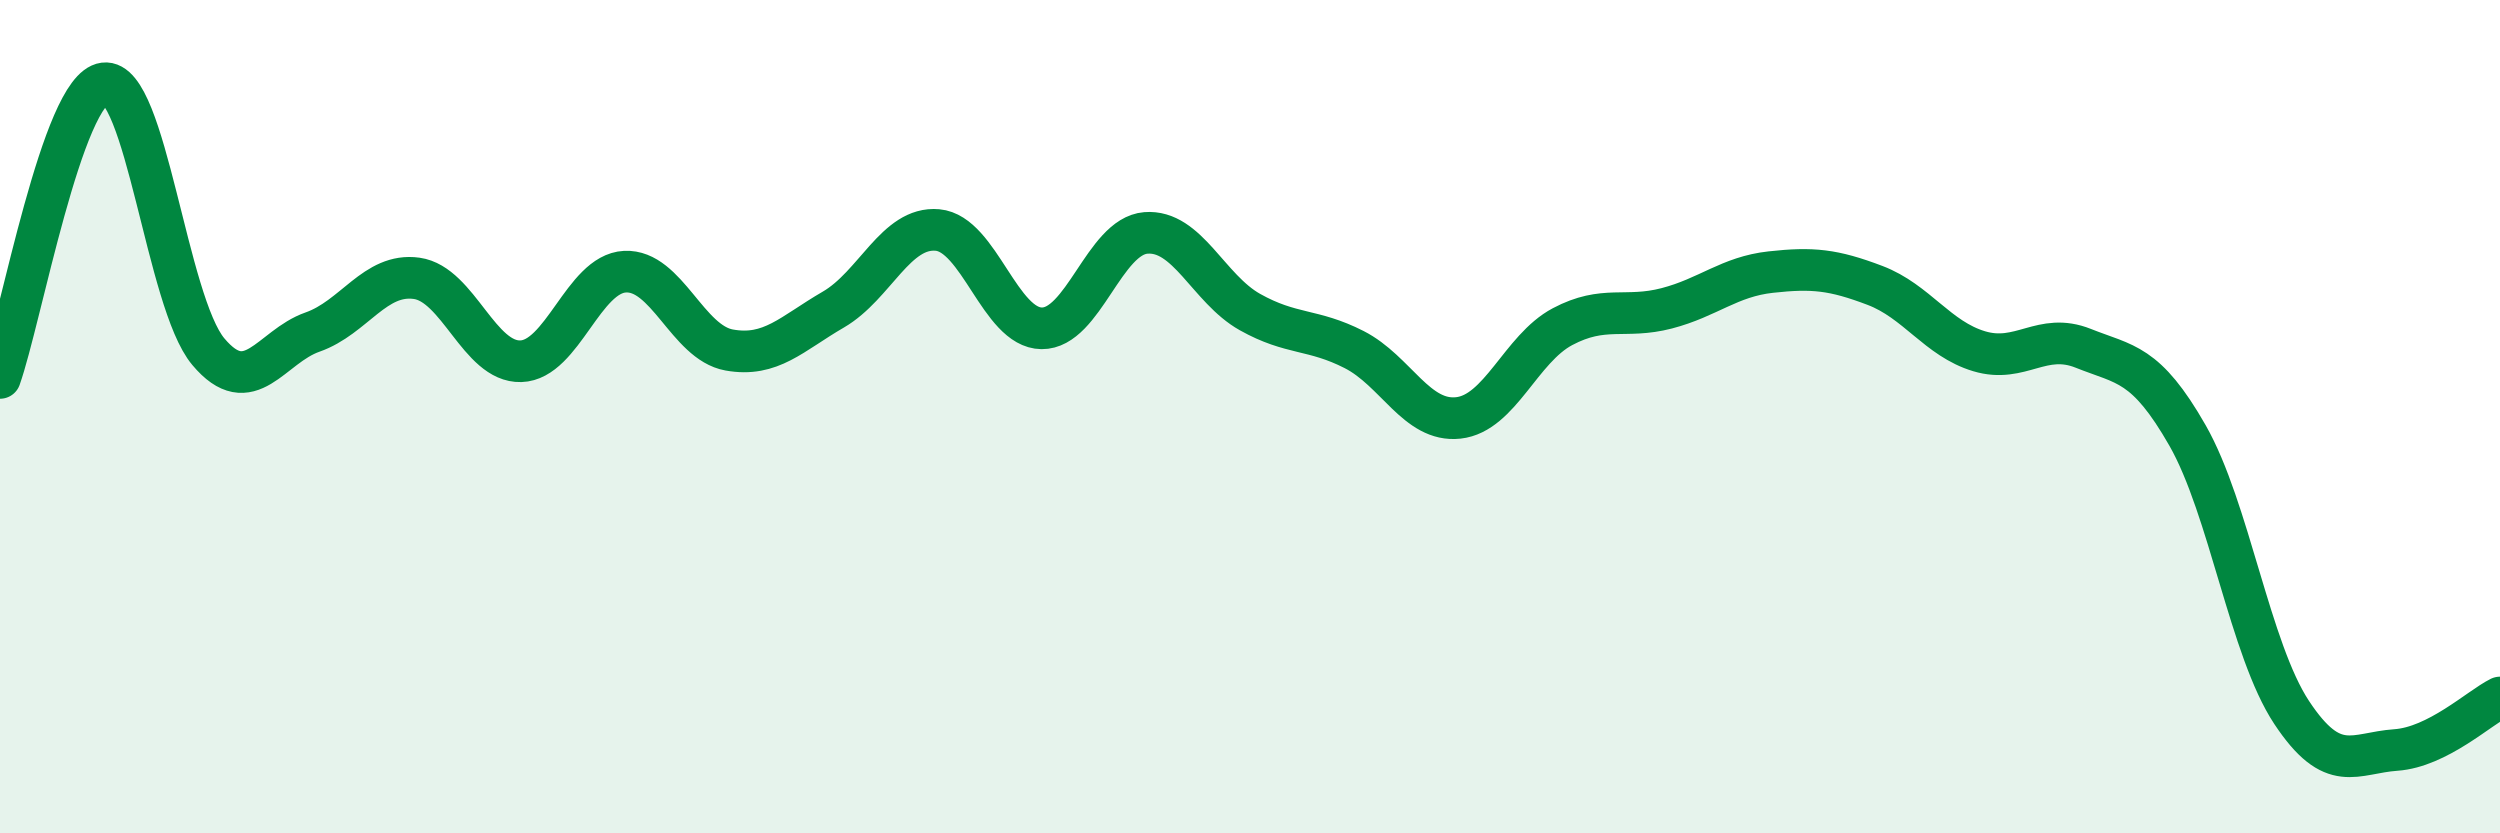
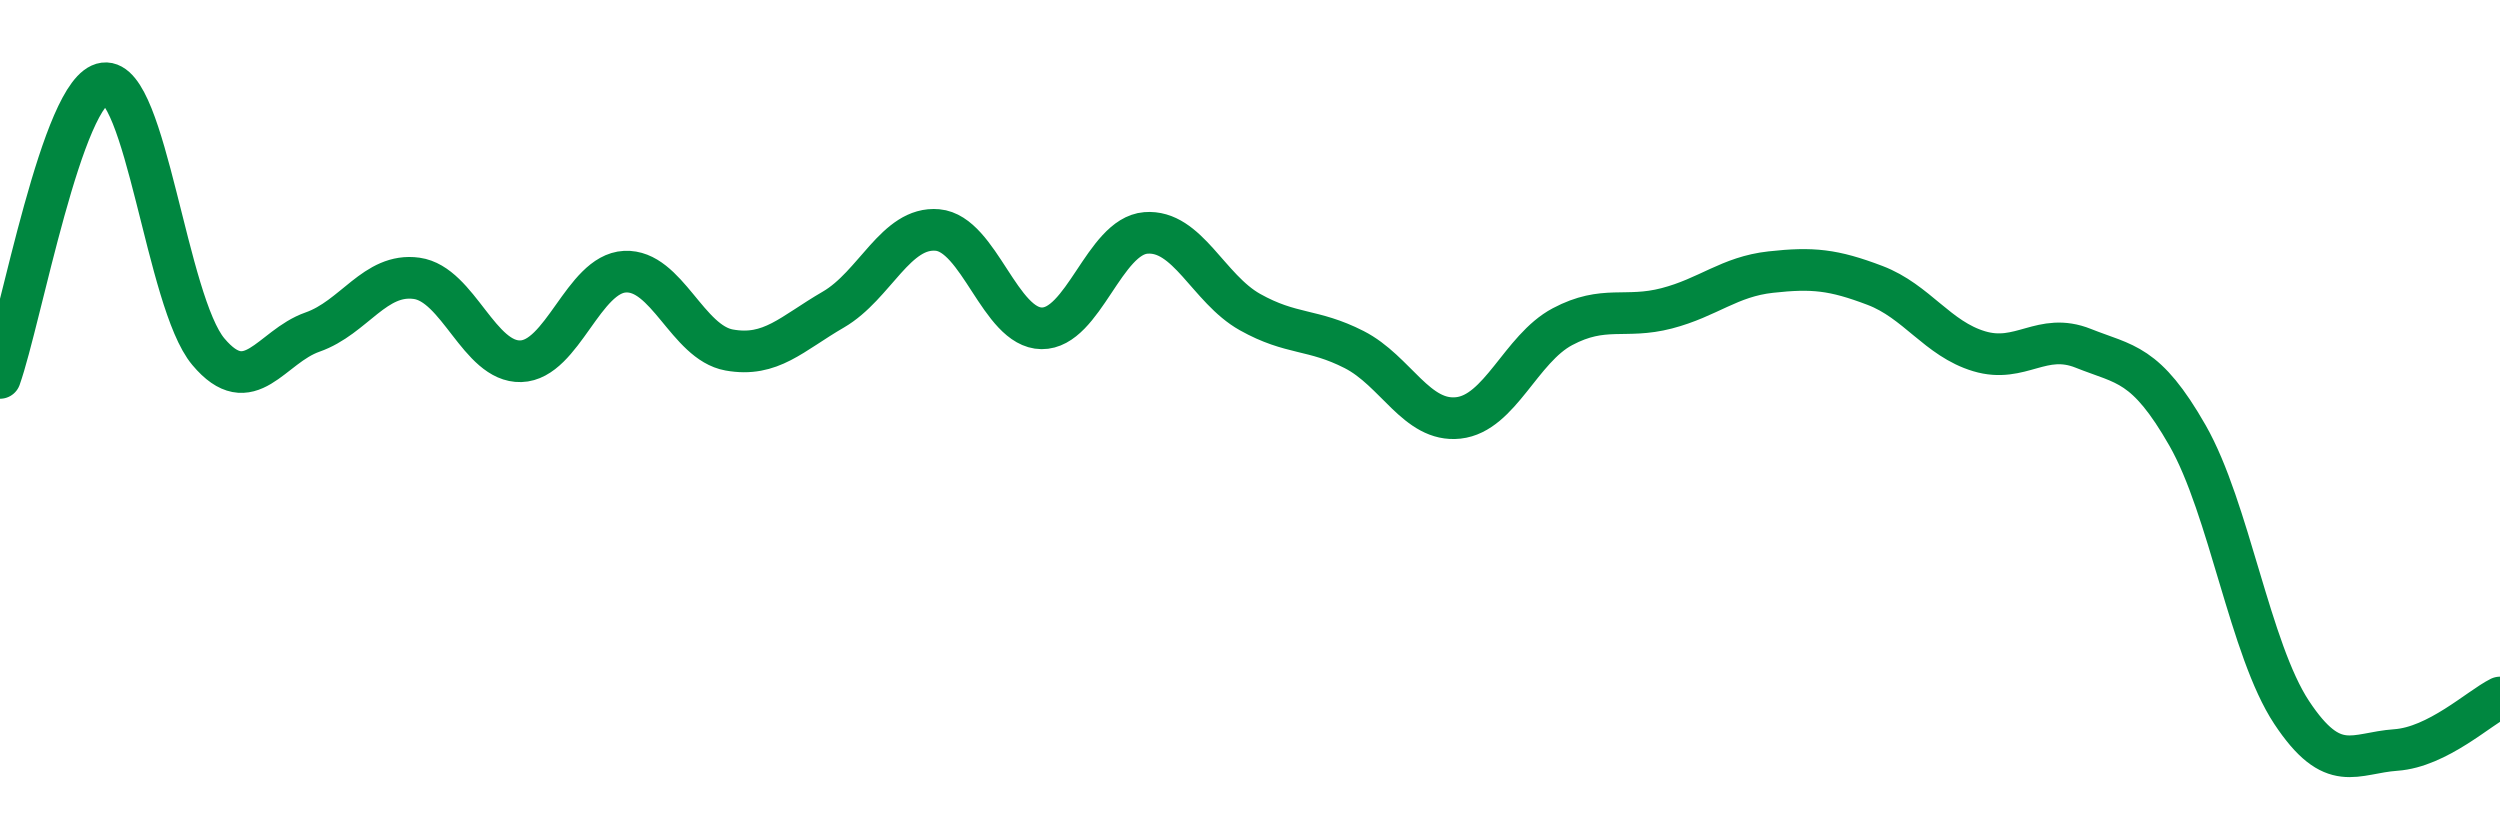
<svg xmlns="http://www.w3.org/2000/svg" width="60" height="20" viewBox="0 0 60 20">
-   <path d="M 0,9.07 C 0.5,7.66 1.5,2.13 2.5,2 C 3.5,1.87 4,7.25 5,8.44 C 6,9.63 6.5,8.32 7.5,7.97 C 8.5,7.62 9,6.54 10,6.68 C 11,6.82 11.5,8.7 12.5,8.67 C 13.5,8.64 14,6.57 15,6.52 C 16,6.47 16.5,8.22 17.5,8.4 C 18.5,8.58 19,8.01 20,7.43 C 21,6.85 21.5,5.43 22.5,5.52 C 23.5,5.61 24,7.87 25,7.88 C 26,7.89 26.5,5.67 27.5,5.59 C 28.5,5.51 29,6.93 30,7.49 C 31,8.05 31.5,7.88 32.5,8.39 C 33.5,8.9 34,10.14 35,10.03 C 36,9.92 36.5,8.37 37.5,7.84 C 38.5,7.31 39,7.66 40,7.4 C 41,7.14 41.5,6.64 42.5,6.53 C 43.5,6.42 44,6.47 45,6.85 C 46,7.23 46.5,8.13 47.5,8.43 C 48.5,8.73 49,7.96 50,8.36 C 51,8.76 51.5,8.7 52.5,10.45 C 53.5,12.2 54,15.59 55,17.1 C 56,18.61 56.5,18.07 57.5,18 C 58.5,17.93 59.5,16.99 60,16.74L60 20L0 20Z" fill="#008740" opacity="0.1" stroke-linecap="round" stroke-linejoin="round" />
  <path d="M 0,9.07 C 0.5,7.66 1.5,2.13 2.5,2 C 3.5,1.87 4,7.25 5,8.44 C 6,9.63 6.5,8.32 7.5,7.97 C 8.5,7.62 9,6.54 10,6.68 C 11,6.82 11.5,8.7 12.5,8.67 C 13.5,8.64 14,6.57 15,6.52 C 16,6.47 16.5,8.22 17.5,8.4 C 18.5,8.58 19,8.01 20,7.43 C 21,6.85 21.5,5.43 22.5,5.52 C 23.5,5.61 24,7.87 25,7.88 C 26,7.89 26.5,5.67 27.5,5.59 C 28.5,5.51 29,6.93 30,7.49 C 31,8.05 31.5,7.88 32.5,8.39 C 33.5,8.9 34,10.14 35,10.03 C 36,9.92 36.5,8.37 37.5,7.84 C 38.5,7.31 39,7.66 40,7.4 C 41,7.14 41.5,6.64 42.5,6.53 C 43.5,6.42 44,6.47 45,6.85 C 46,7.23 46.5,8.13 47.5,8.43 C 48.5,8.73 49,7.96 50,8.36 C 51,8.76 51.5,8.7 52.5,10.45 C 53.5,12.2 54,15.59 55,17.1 C 56,18.61 56.5,18.07 57.5,18 C 58.5,17.93 59.5,16.99 60,16.74" stroke="#008740" stroke-width="1" fill="none" stroke-linecap="round" stroke-linejoin="round" />
</svg>